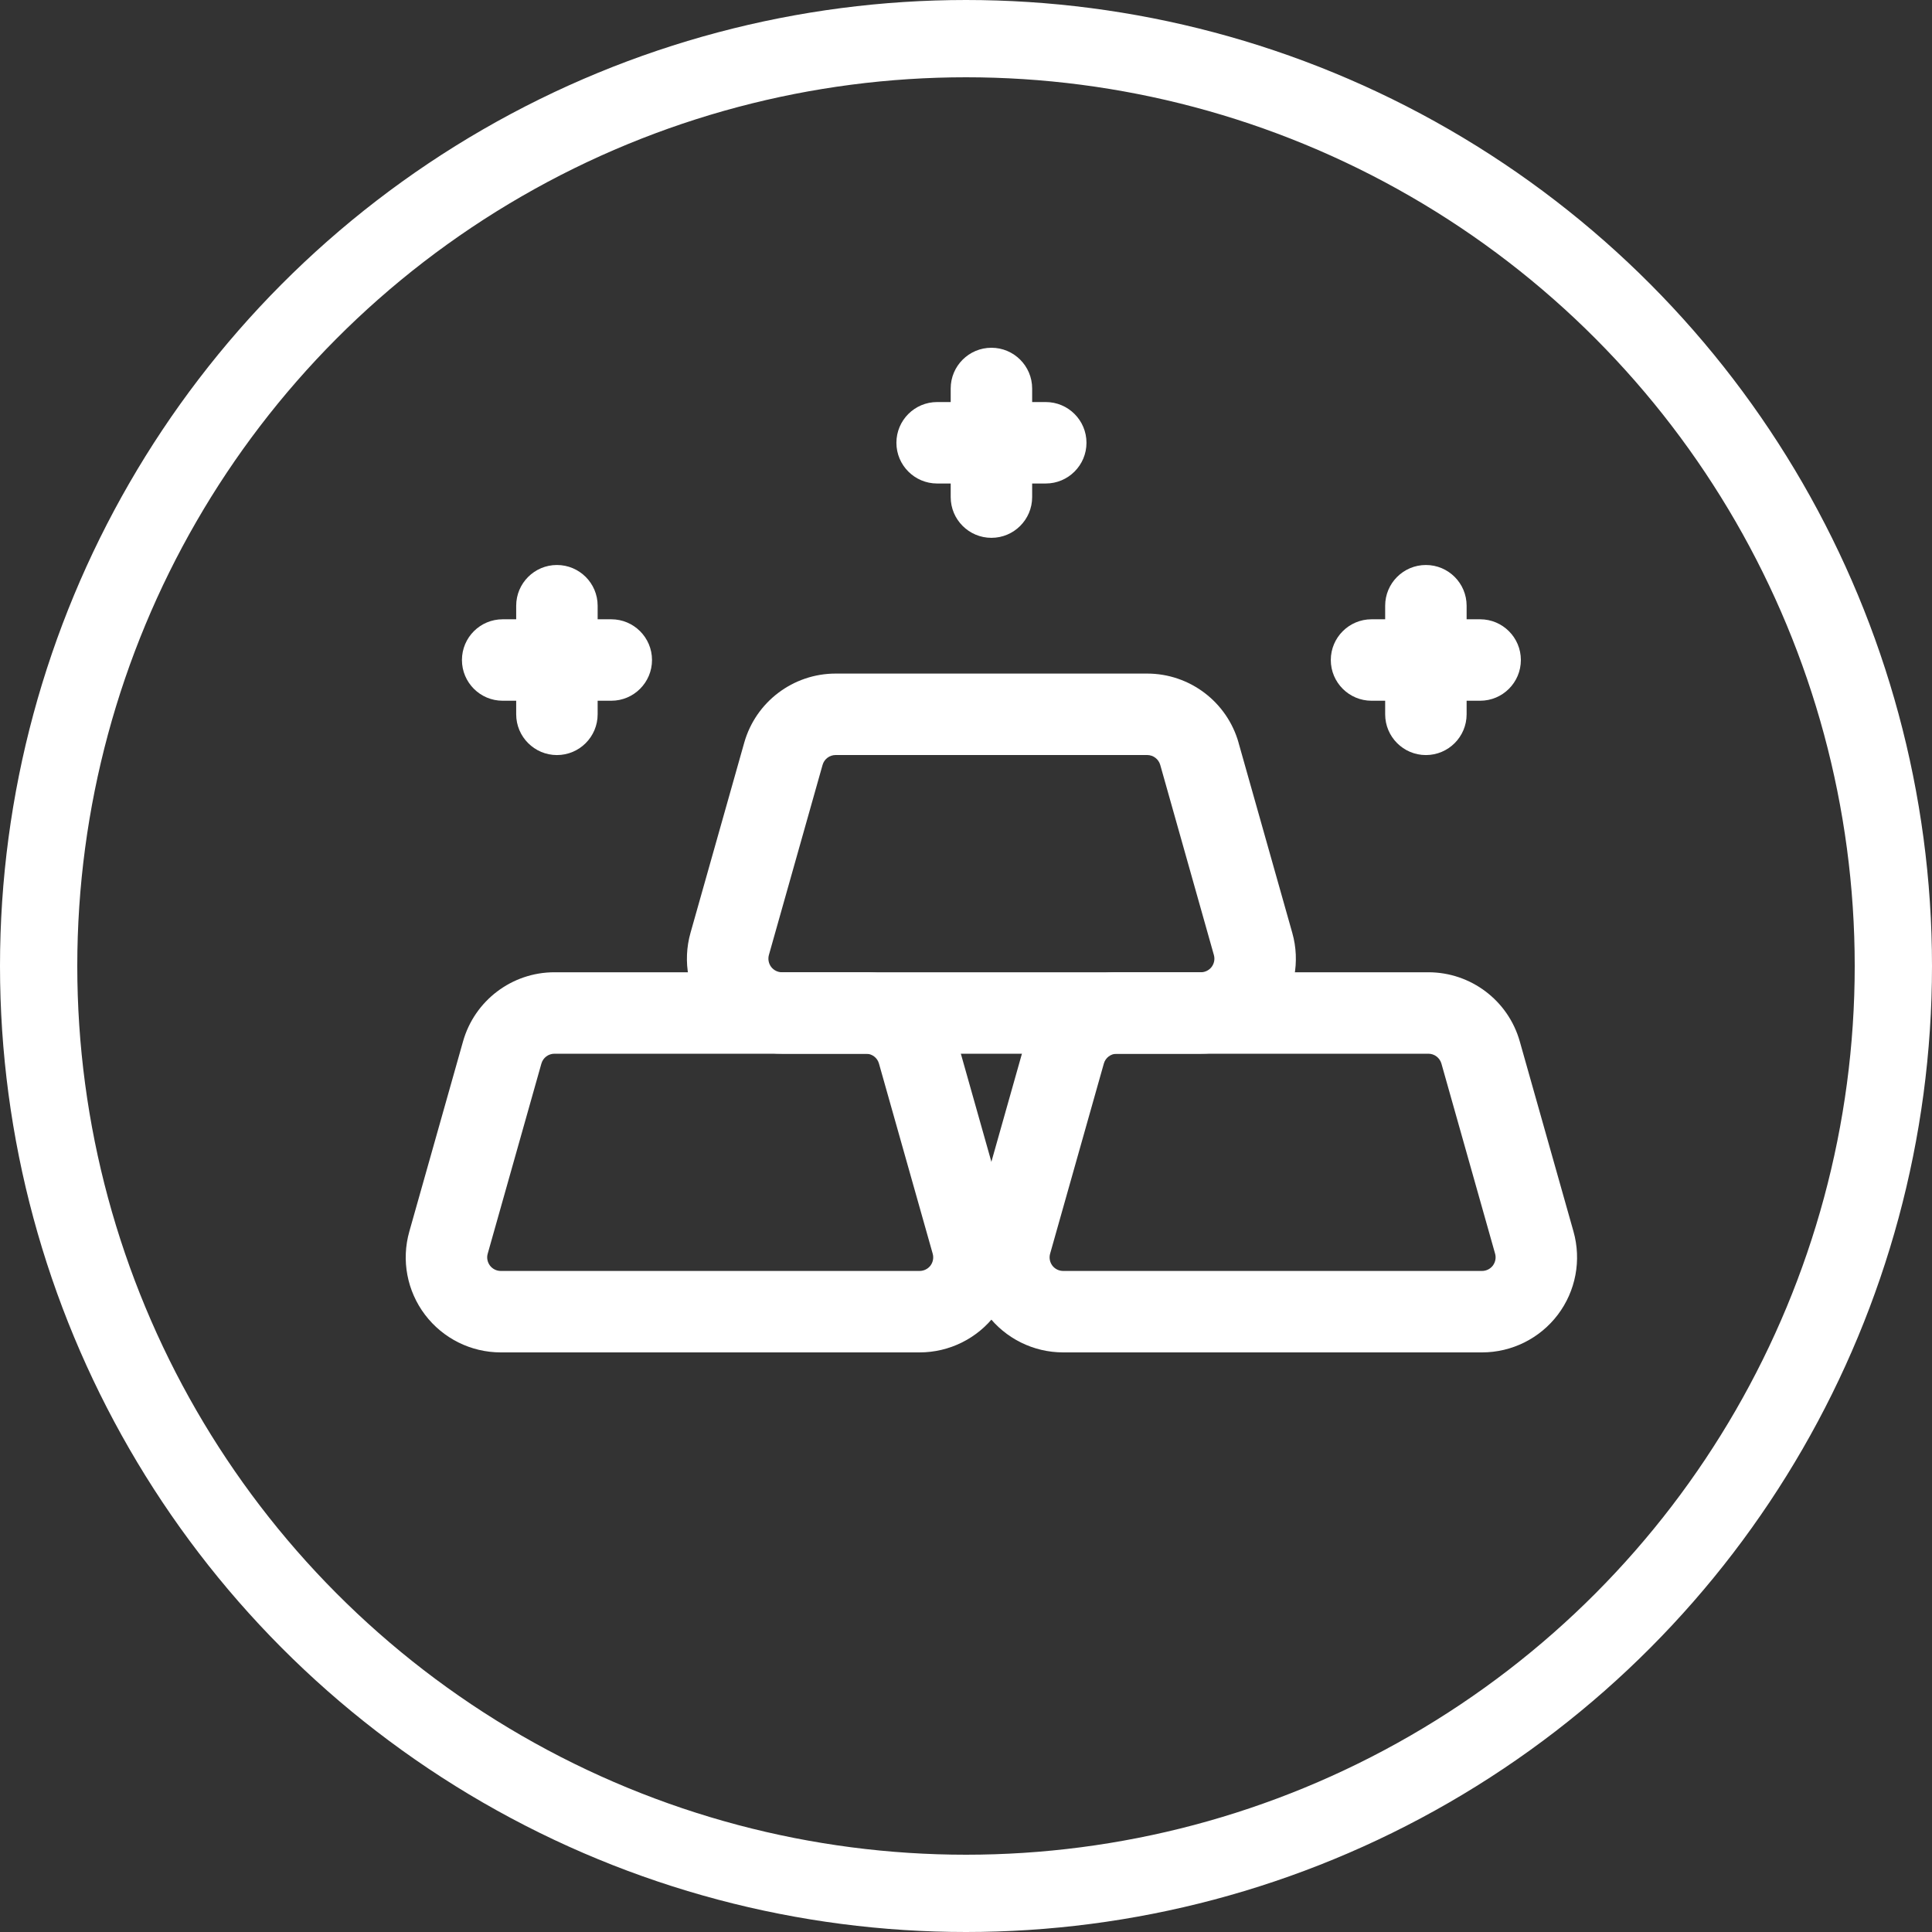
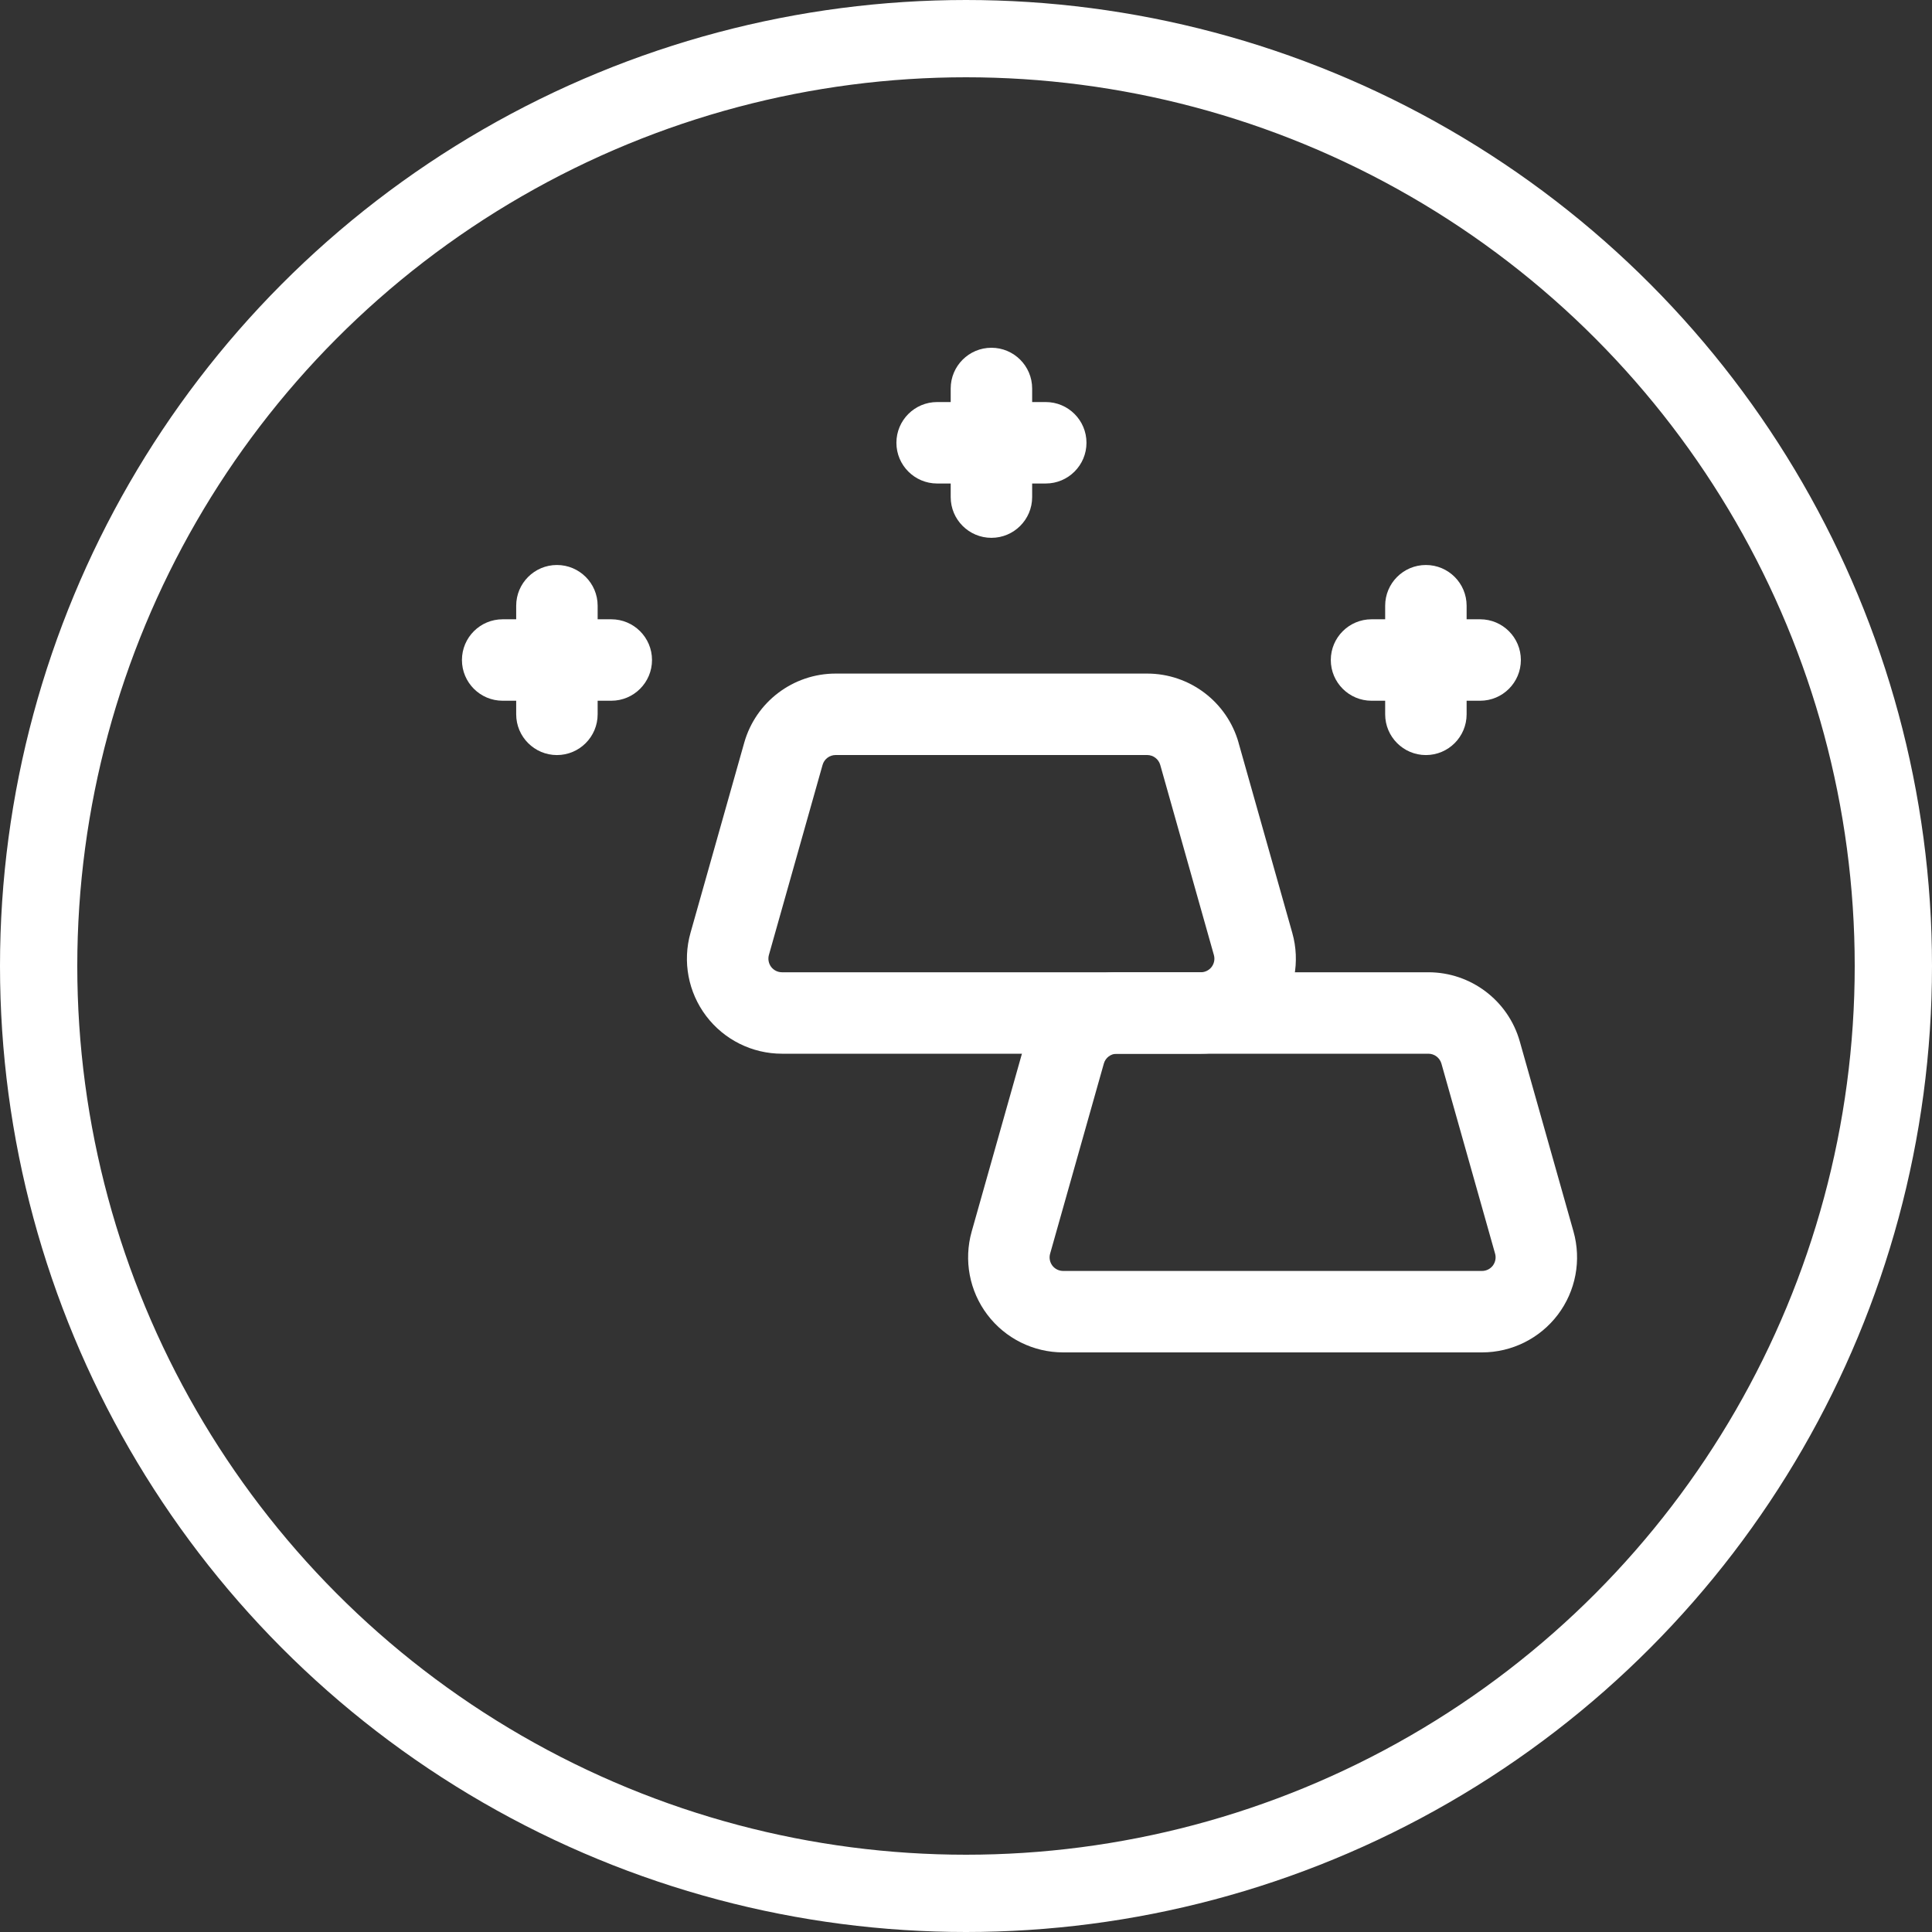
<svg xmlns="http://www.w3.org/2000/svg" width="50" height="50" viewBox="0 0 50 50" fill="none">
  <rect x="0" y="0" width="50" height="50" fill="#333333" stroke="none" />
  <path fill-rule="evenodd" clip-rule="evenodd" d="M39.332 26.953C39.033 25.894 38.066 25.162 36.965 25.162H28.904C27.803 25.162 26.837 25.894 26.537 26.953L25.147 31.872C24.938 32.614 25.088 33.411 25.553 34.025C26.018 34.639 26.744 35 27.515 35H38.355C39.125 35 39.851 34.639 40.316 34.025C40.781 33.411 40.931 32.614 40.722 31.872L39.332 26.953H39.332ZM37.304 27.526L38.693 32.445C38.723 32.55 38.701 32.664 38.635 32.753C38.569 32.84 38.465 32.892 38.355 32.892H27.515C27.404 32.892 27.3 32.84 27.234 32.753C27.168 32.664 27.147 32.55 27.177 32.445L28.567 27.526C28.609 27.374 28.747 27.27 28.904 27.27H36.965C37.123 27.27 37.26 27.374 37.304 27.526H37.304Z" fill="white" />
  <path fill-rule="evenodd" clip-rule="evenodd" d="M32.055 19.223C31.755 18.164 30.788 17.432 29.688 17.432H21.627C20.526 17.432 19.559 18.164 19.26 19.223L17.87 24.142C17.66 24.884 17.811 25.681 18.276 26.295C18.741 26.909 19.466 27.27 20.237 27.27H31.078C31.848 27.27 32.573 26.909 33.038 26.295C33.504 25.681 33.654 24.884 33.444 24.142L32.054 19.223H32.055ZM30.027 19.796L31.415 24.715C31.445 24.82 31.424 24.934 31.358 25.023C31.291 25.11 31.188 25.162 31.078 25.162H20.237C20.127 25.162 20.023 25.11 19.957 25.023C19.891 24.934 19.87 24.82 19.899 24.715L21.288 19.796C21.331 19.644 21.469 19.54 21.627 19.54H29.688C29.846 19.54 29.983 19.644 30.027 19.796H30.027Z" fill="white" />
-   <path fill-rule="evenodd" clip-rule="evenodd" d="M24.777 26.953C24.478 25.894 23.511 25.162 22.411 25.162H14.349C13.249 25.162 12.282 25.894 11.983 26.953L10.593 31.872C10.383 32.614 10.534 33.411 10.999 34.025C11.464 34.639 12.189 35 12.959 35H23.799C24.571 35 25.296 34.639 25.761 34.025C26.226 33.411 26.377 32.614 26.167 31.872L24.777 26.953H24.777ZM22.748 27.526L24.138 32.445C24.168 32.55 24.147 32.664 24.081 32.753C24.014 32.84 23.91 32.892 23.799 32.892H12.959C12.85 32.892 12.746 32.84 12.68 32.753C12.614 32.664 12.591 32.55 12.622 32.445L14.011 27.526C14.054 27.374 14.192 27.27 14.35 27.27H22.411C22.568 27.27 22.706 27.374 22.748 27.526H22.748Z" fill="white" />
  <path fill-rule="evenodd" clip-rule="evenodd" d="M35.848 15.676V18.486C35.848 19.068 36.32 19.541 36.902 19.541C37.484 19.541 37.956 19.068 37.956 18.486V15.676C37.956 15.094 37.484 14.622 36.902 14.622C36.32 14.622 35.848 15.094 35.848 15.676Z" fill="white" />
  <path fill-rule="evenodd" clip-rule="evenodd" d="M13.359 15.676V18.486C13.359 19.068 13.832 19.541 14.413 19.541C14.995 19.541 15.467 19.068 15.467 18.486V15.676C15.467 15.094 14.995 14.622 14.413 14.622C13.832 14.622 13.359 15.094 13.359 15.676Z" fill="white" />
  <path fill-rule="evenodd" clip-rule="evenodd" d="M24.604 10.054V12.865C24.604 13.447 25.076 13.919 25.658 13.919C26.239 13.919 26.712 13.447 26.712 12.865V10.054C26.712 9.472 26.239 9 25.658 9C25.076 9 24.604 9.472 24.604 10.054Z" fill="white" />
  <path fill-rule="evenodd" clip-rule="evenodd" d="M35.495 18.135H38.306C38.888 18.135 39.36 17.663 39.36 17.081C39.36 16.499 38.888 16.027 38.306 16.027H35.495C34.914 16.027 34.441 16.499 34.441 17.081C34.441 17.663 34.914 18.135 35.495 18.135Z" fill="white" />
  <path fill-rule="evenodd" clip-rule="evenodd" d="M13.009 18.135H15.82C16.402 18.135 16.874 17.663 16.874 17.081C16.874 16.499 16.402 16.027 15.82 16.027H13.009C12.427 16.027 11.955 16.499 11.955 17.081C11.955 17.663 12.427 18.135 13.009 18.135Z" fill="white" />
  <path fill-rule="evenodd" clip-rule="evenodd" d="M24.253 12.513H27.064C27.646 12.513 28.118 12.041 28.118 11.459C28.118 10.877 27.646 10.405 27.064 10.405H24.253C23.671 10.405 23.199 10.877 23.199 11.459C23.199 12.041 23.671 12.513 24.253 12.513Z" fill="white" />
  <circle cx="25" cy="25" r="24" stroke="white" stroke-width="2" />
</svg>